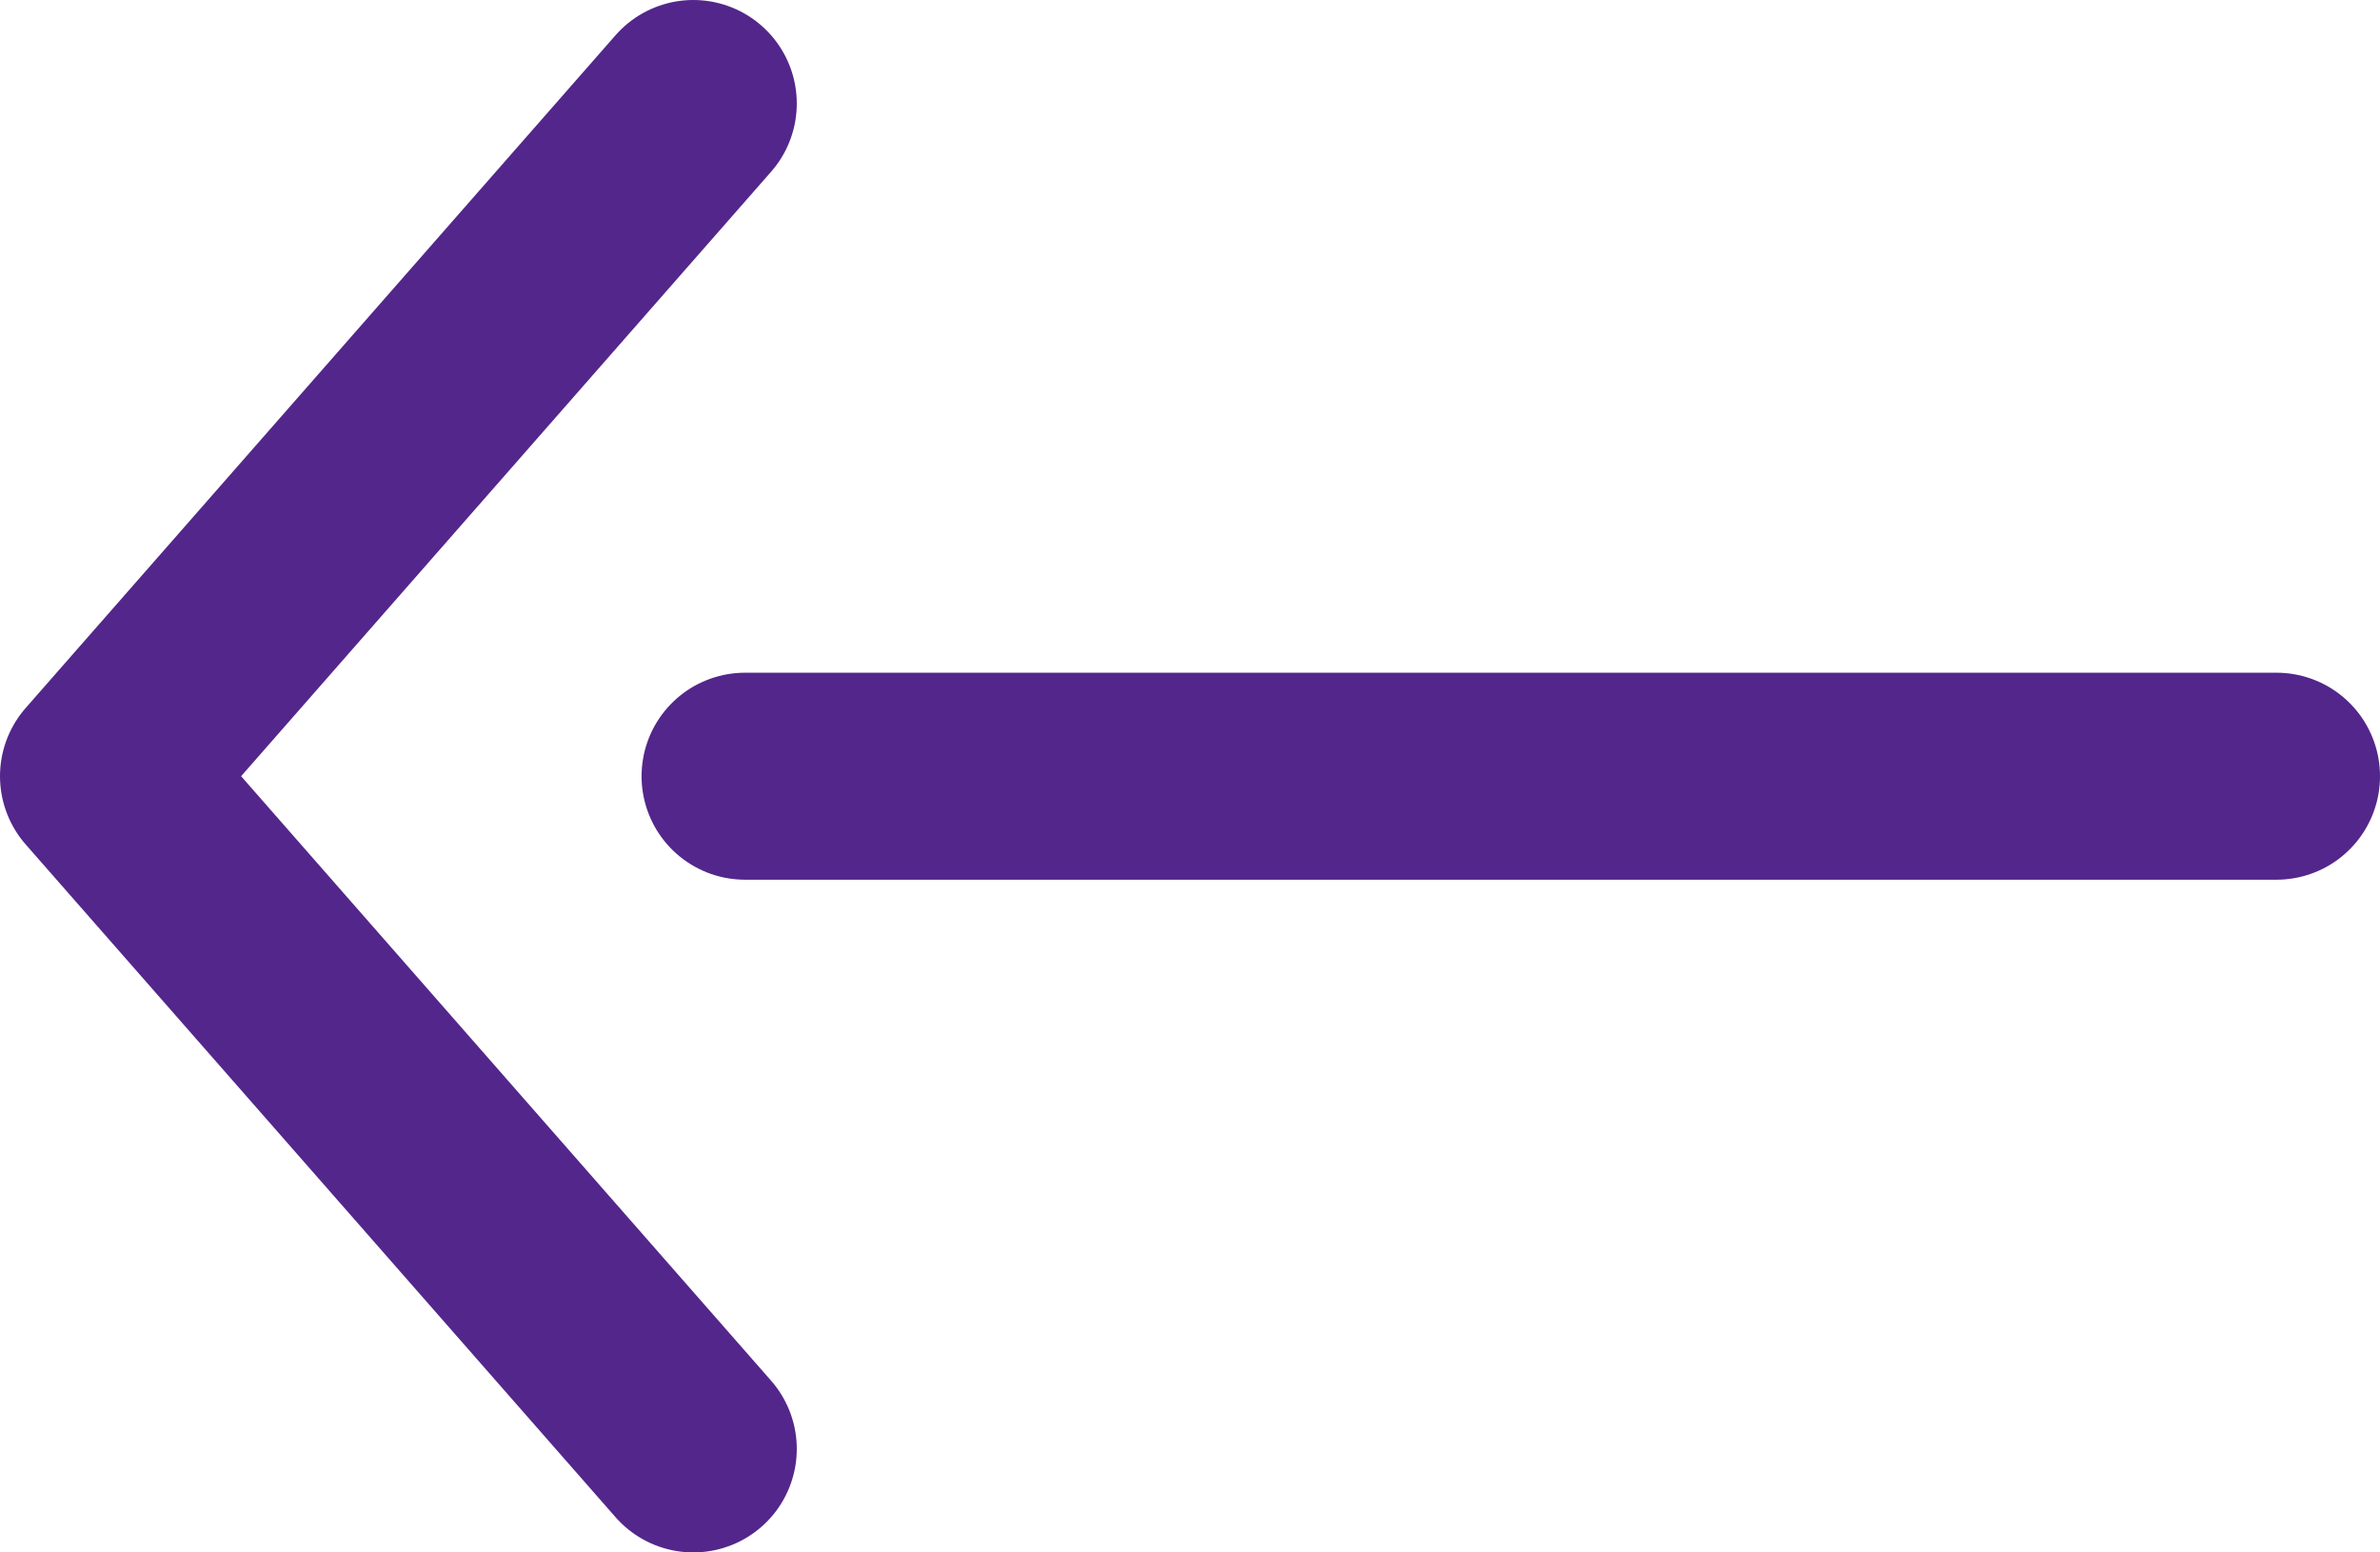
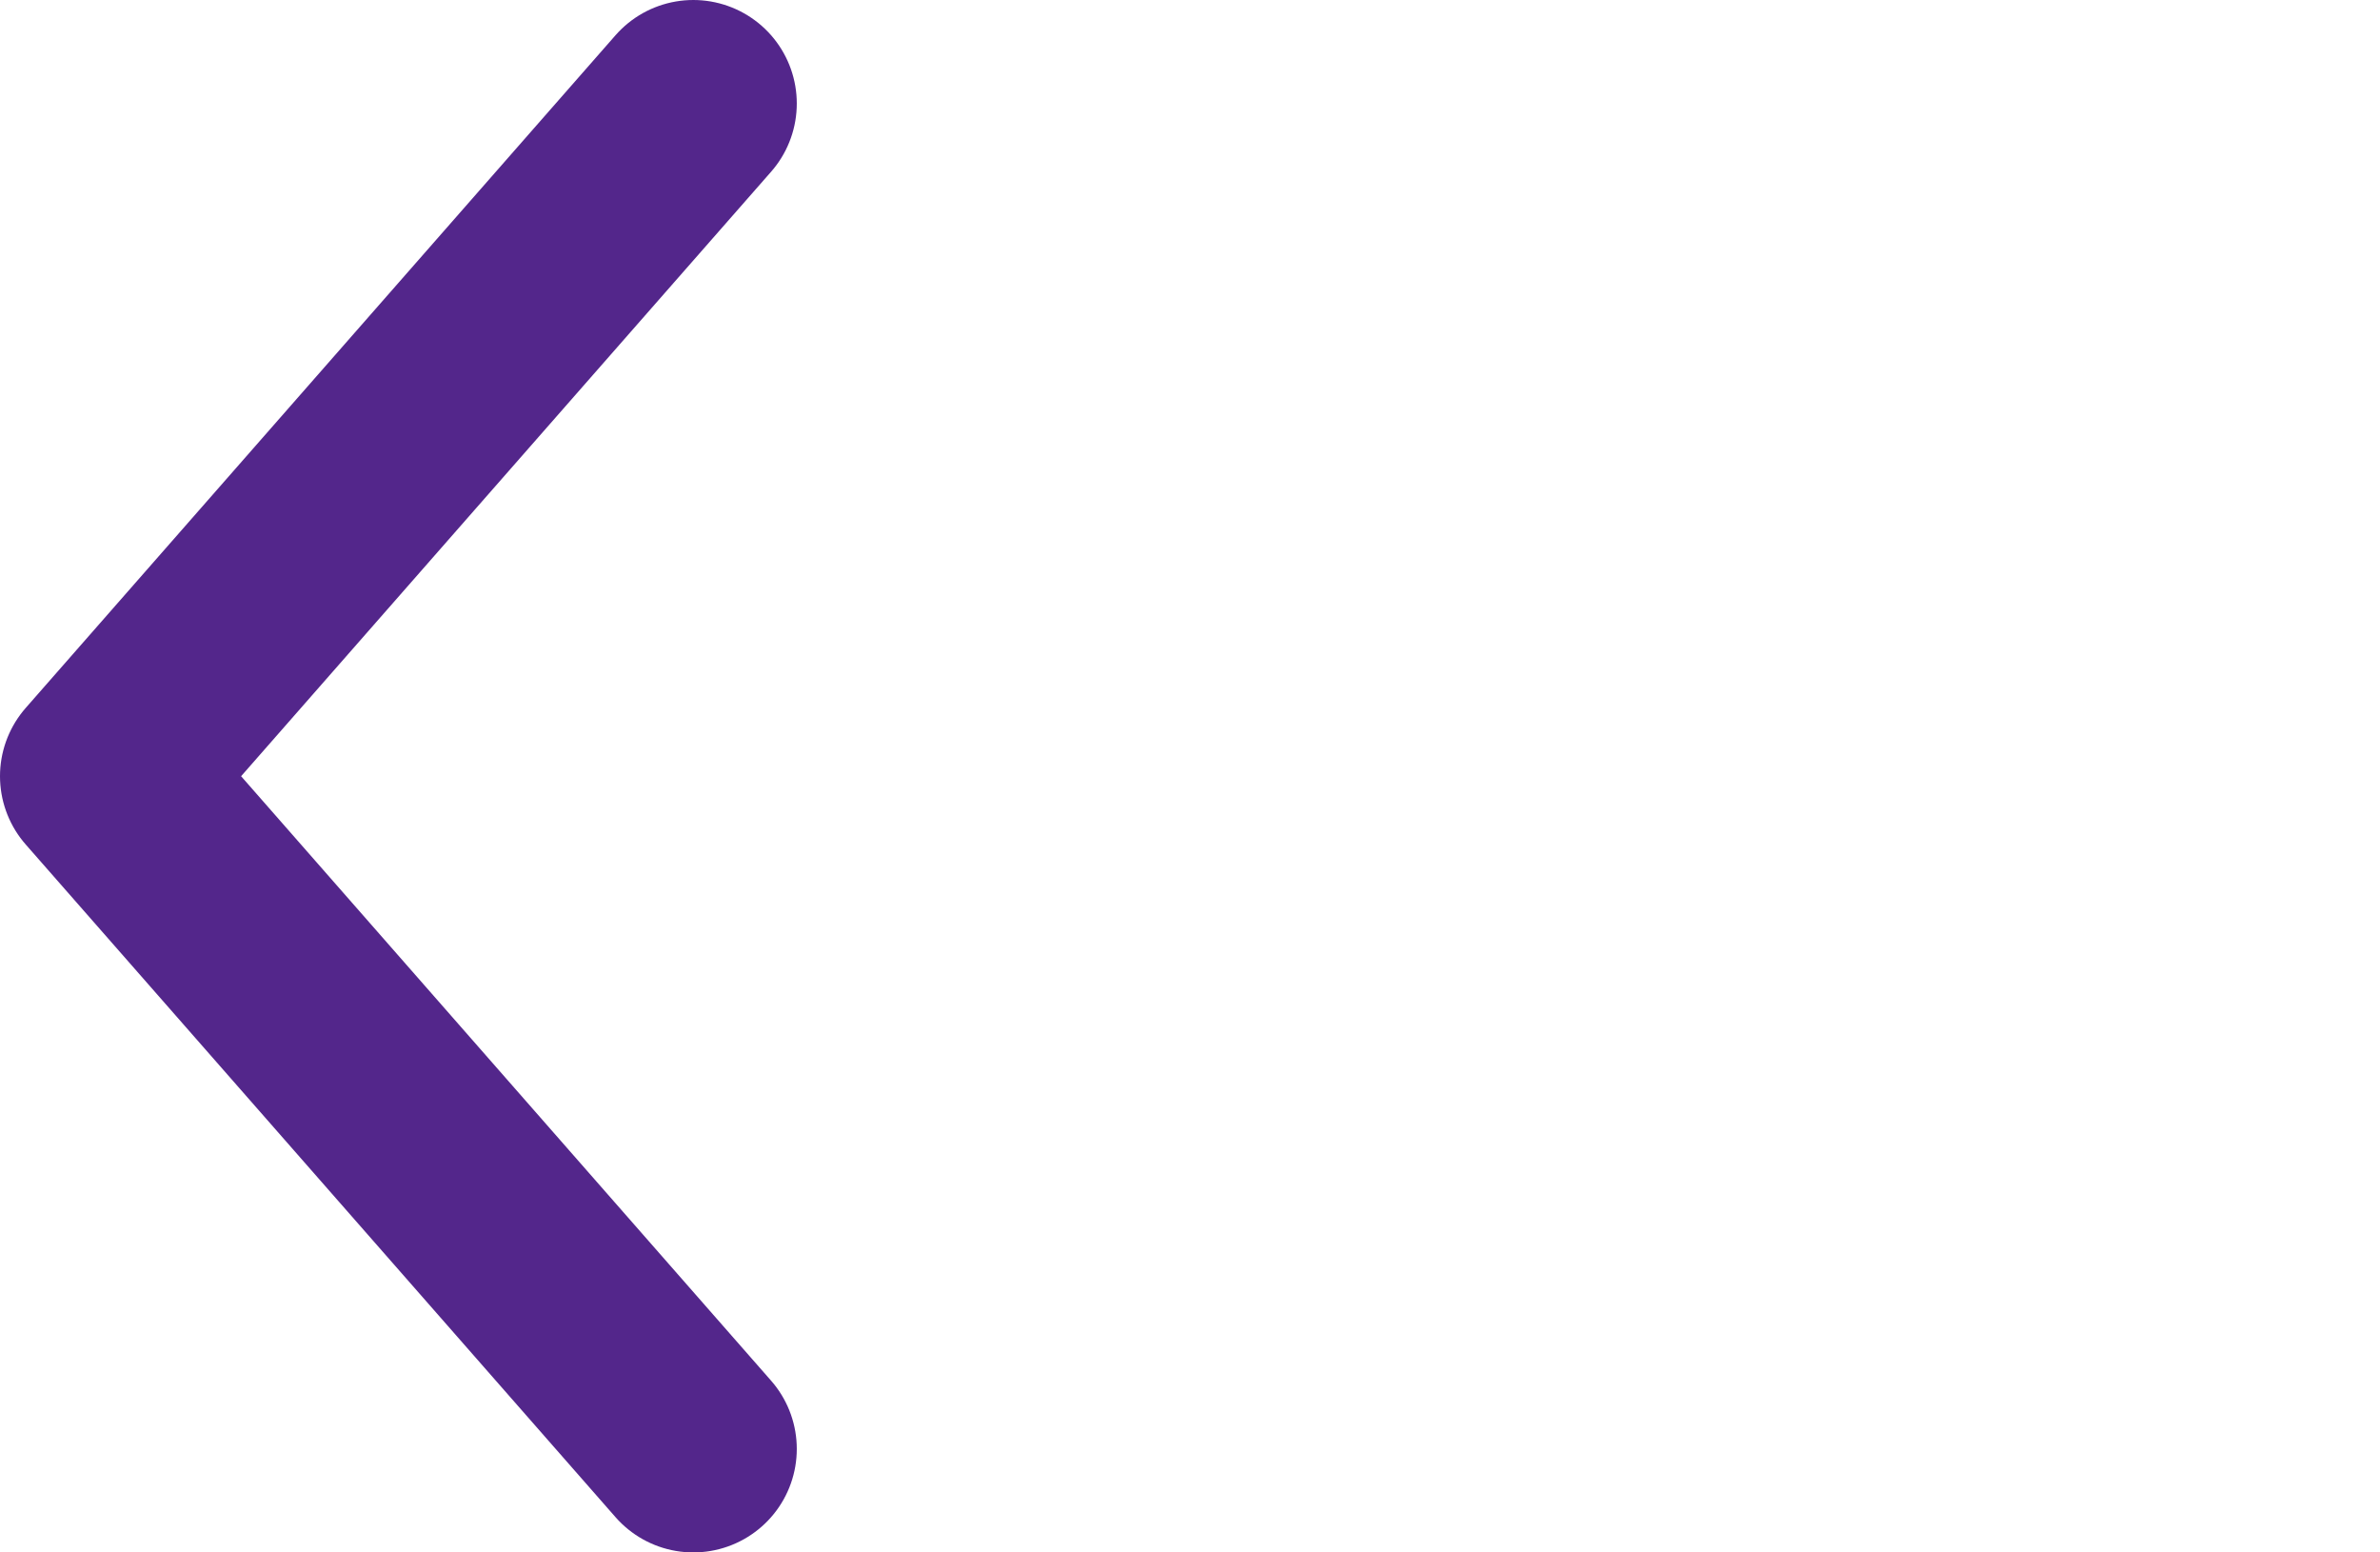
<svg xmlns="http://www.w3.org/2000/svg" enable-background="new 0 0 23 15" version="1.1" viewBox="0 0 23 15" xml:space="preserve">
  <style type="text/css">
	.st0{fill:none;stroke:#53268B;stroke-width:2;stroke-linecap:round;stroke-linejoin:round;}
</style>
  <path class="st0" d="m6.7 1-5.7 6.5 5.7 6.5" fill="#53268B" />
-   <path class="st0" d="m7.2 7.5h14.8" fill="#53268B" stroke="#53268B" />
</svg>